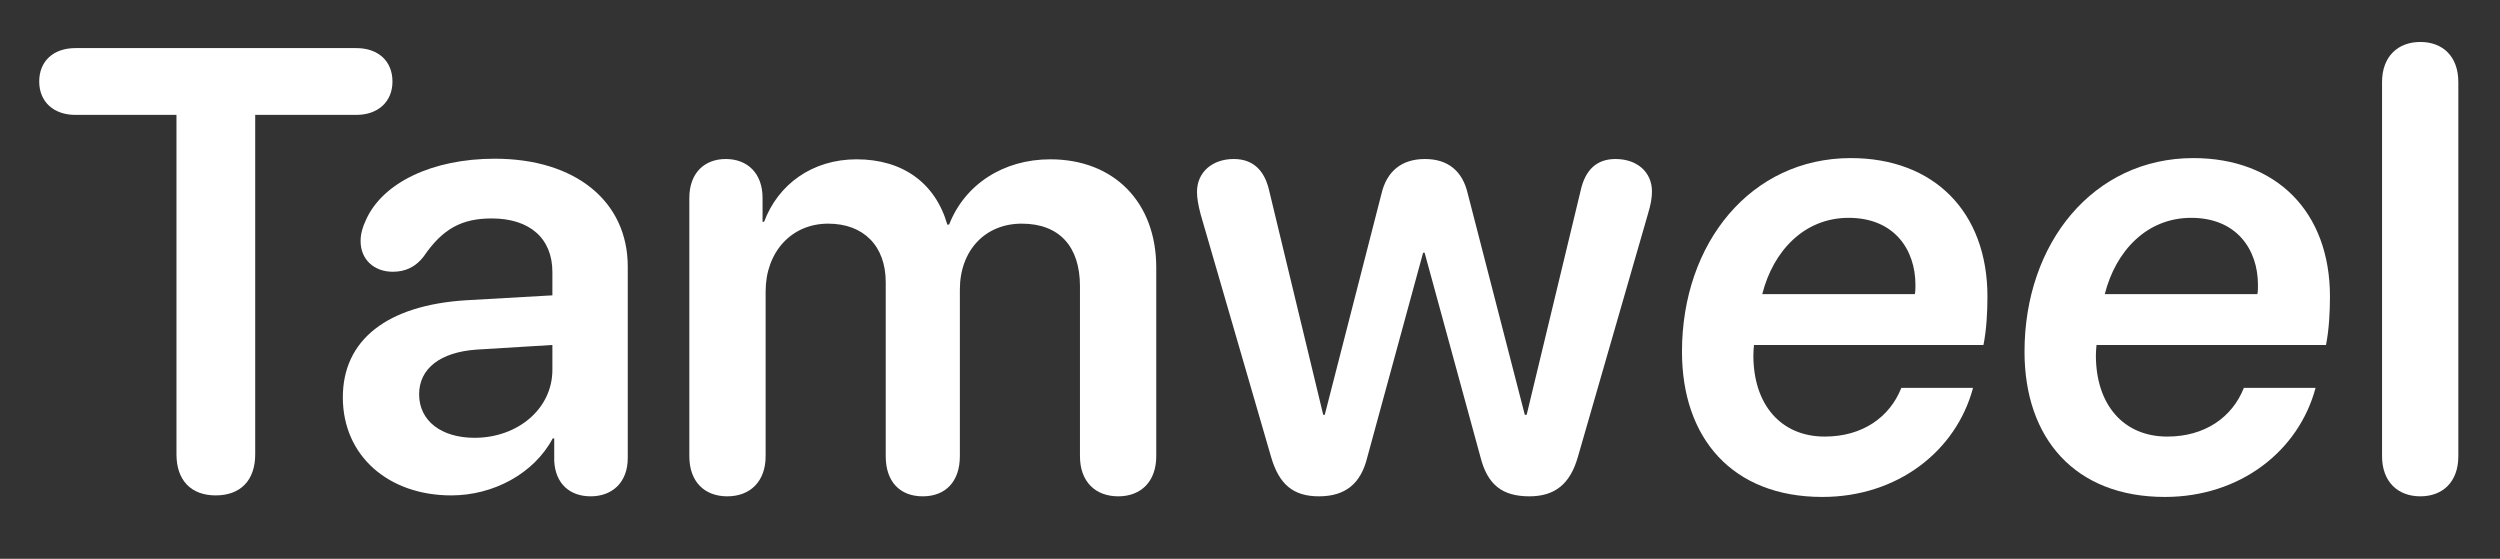
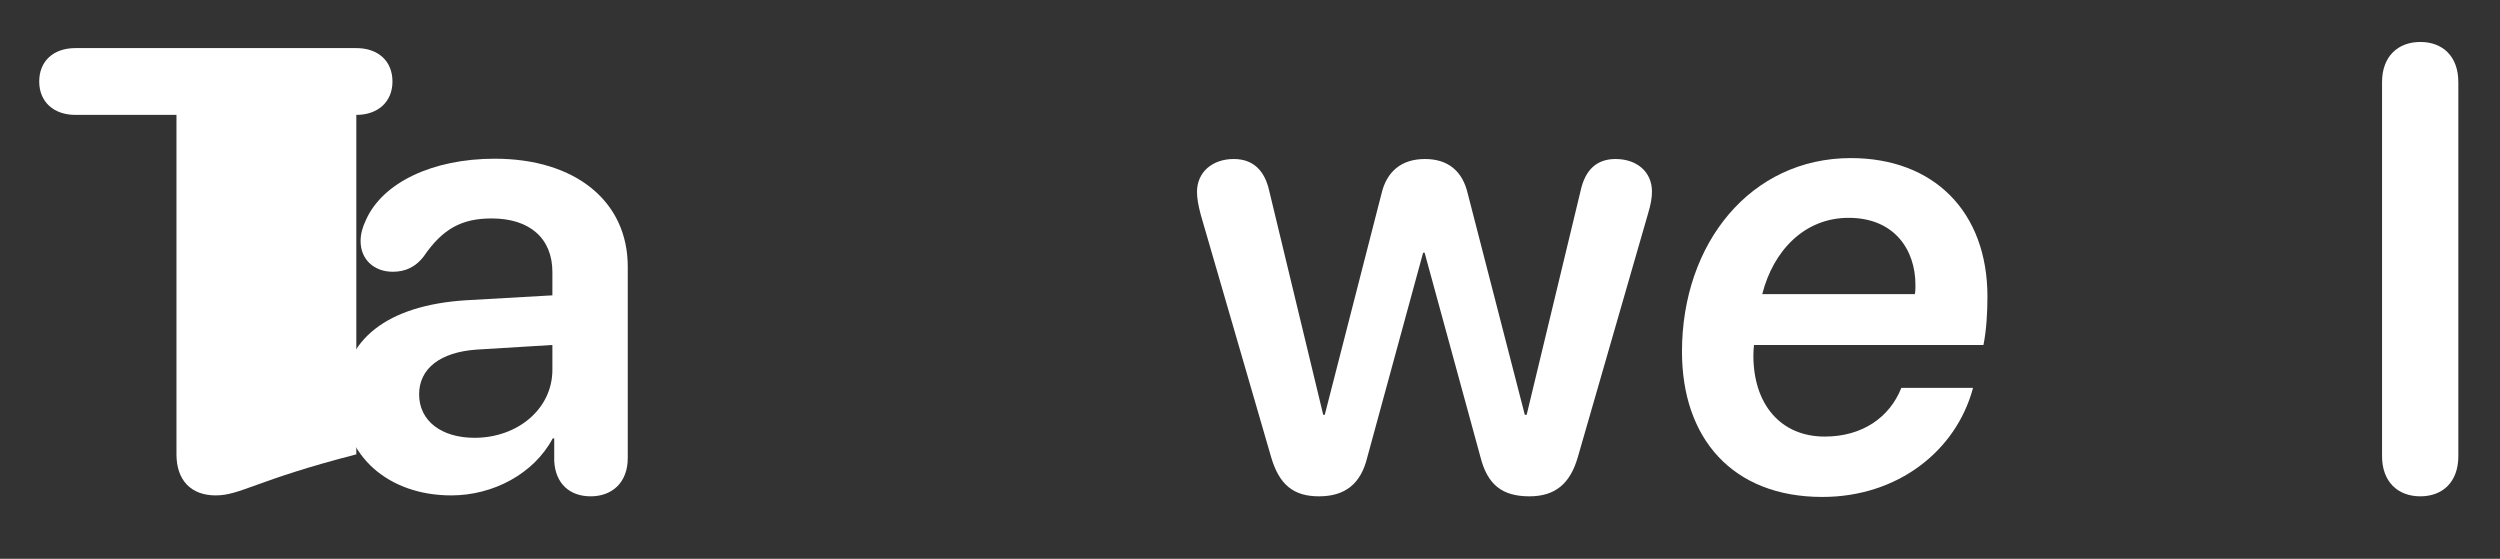
<svg xmlns="http://www.w3.org/2000/svg" width="255" height="57" viewBox="0 0 255 57" fill="none">
  <rect x="0" y="0" width="255" height="57" fill="#333333" stroke="none" />
-   <path d="M22 50.531C19.5 50.531 18 49 18 46.344V11.719H7.688C5.5 11.719 4 10.406 4 8.312C4 6.219 5.469 4.906 7.688 4.906H36.344C38.562 4.906 40.031 6.219 40.031 8.312C40.031 10.406 38.531 11.719 36.344 11.719H26.031V46.344C26.031 49 24.531 50.531 22 50.531Z" fill="white" />
+   <path d="M22 50.531C19.5 50.531 18 49 18 46.344V11.719H7.688C5.5 11.719 4 10.406 4 8.312C4 6.219 5.469 4.906 7.688 4.906H36.344C38.562 4.906 40.031 6.219 40.031 8.312C40.031 10.406 38.531 11.719 36.344 11.719V46.344C26.031 49 24.531 50.531 22 50.531Z" fill="white" />
  <path d="M46.031 50.531C39.625 50.531 34.969 46.5 34.969 40.531C34.969 34.656 39.5 31.125 47.562 30.625L56.344 30.125V27.75C56.344 24.281 54 22.281 50.156 22.281C47.125 22.281 45.156 23.312 43.219 26.156C42.406 27.219 41.375 27.719 40.062 27.719C38.156 27.719 36.781 26.469 36.781 24.594C36.781 23.875 36.969 23.188 37.312 22.469C39 18.625 44.125 16.188 50.469 16.188C58.688 16.188 64.031 20.531 64.031 27.188V46.719C64.031 49.219 62.438 50.625 60.25 50.625C58.125 50.625 56.656 49.344 56.531 47.031V44.719H56.375C54.469 48.312 50.312 50.531 46.031 50.531ZM48.406 44.656C52.781 44.656 56.344 41.719 56.344 37.719V35.188L48.656 35.656C44.906 35.906 42.75 37.594 42.75 40.219C42.75 42.938 45.031 44.656 48.406 44.656Z" fill="white" />
-   <path d="M74.188 50.625C71.844 50.625 70.312 49.125 70.312 46.531V20.188C70.312 17.656 71.844 16.219 74.031 16.219C76.219 16.219 77.781 17.656 77.781 20.188V22.625H77.938C79.375 18.781 82.875 16.25 87.375 16.25C92.062 16.25 95.406 18.656 96.625 22.906H96.812C98.406 18.812 102.344 16.25 107.125 16.25C113.656 16.25 117.938 20.656 117.938 27.281V46.531C117.938 49.125 116.375 50.625 114.062 50.625C111.719 50.625 110.156 49.125 110.156 46.531V29.188C110.156 25.125 108.031 22.812 104.219 22.812C100.469 22.812 97.906 25.562 97.906 29.531V46.531C97.906 49.125 96.438 50.625 94.125 50.625C91.781 50.625 90.344 49.125 90.344 46.531V28.781C90.344 25.094 88.094 22.812 84.469 22.812C80.719 22.812 78.094 25.719 78.094 29.719V46.531C78.094 49.125 76.5 50.625 74.188 50.625Z" fill="white" />
  <path d="M134.531 50.625C131.906 50.625 130.469 49.406 129.656 46.625L122.469 21.875C122.219 20.906 122.094 20.25 122.094 19.562C122.094 17.594 123.625 16.219 125.844 16.219C127.781 16.219 129 17.344 129.469 19.5L134.969 42.312H135.125L140.906 19.781C141.438 17.469 142.969 16.219 145.344 16.219C147.688 16.219 149.188 17.438 149.719 19.781L155.531 42.312H155.719L161.219 19.469C161.688 17.312 162.875 16.219 164.781 16.219C167 16.219 168.5 17.562 168.5 19.531C168.5 20.219 168.375 20.875 168.094 21.812L160.938 46.625C160.156 49.344 158.625 50.625 156 50.625C153.219 50.625 151.719 49.438 151 46.594L145.312 25.781H145.156L139.469 46.625C138.812 49.344 137.219 50.625 134.531 50.625Z" fill="white" />
  <path d="M185.875 50.688C176.719 50.688 171.562 44.719 171.562 35.875C171.562 24.781 178.594 16.125 188.781 16.125C197.25 16.125 202.719 21.594 202.719 30.25C202.719 31.781 202.625 33.656 202.312 35.188H178.906C178.875 35.531 178.844 35.906 178.844 36.25C178.844 41.281 181.656 44.531 186.125 44.531C189.969 44.531 192.75 42.562 193.938 39.562H201.25C199.531 46 193.562 50.688 185.875 50.688ZM179.75 30H195.312C195.375 29.75 195.375 29.375 195.375 29.062C195.375 25.469 193.219 22.219 188.562 22.219C184.062 22.219 180.875 25.562 179.75 30Z" fill="white" />
-   <path d="M220.812 50.688C211.656 50.688 206.5 44.719 206.5 35.875C206.5 24.781 213.531 16.125 223.719 16.125C232.188 16.125 237.656 21.594 237.656 30.25C237.656 31.781 237.562 33.656 237.25 35.188H213.844C213.812 35.531 213.781 35.906 213.781 36.25C213.781 41.281 216.594 44.531 221.062 44.531C224.906 44.531 227.688 42.562 228.875 39.562H236.188C234.469 46 228.5 50.688 220.812 50.688ZM214.688 30H230.25C230.312 29.75 230.312 29.375 230.312 29.062C230.312 25.469 228.156 22.219 223.5 22.219C219 22.219 215.812 25.562 214.688 30Z" fill="white" />
  <path d="M246.875 50.625C244.594 50.625 242.969 49.156 242.969 46.531V8.375C242.969 5.75 244.594 4.281 246.875 4.281C249.156 4.281 250.75 5.75 250.75 8.375V46.531C250.75 49.156 249.156 50.625 246.875 50.625Z" fill="white" />
</svg>